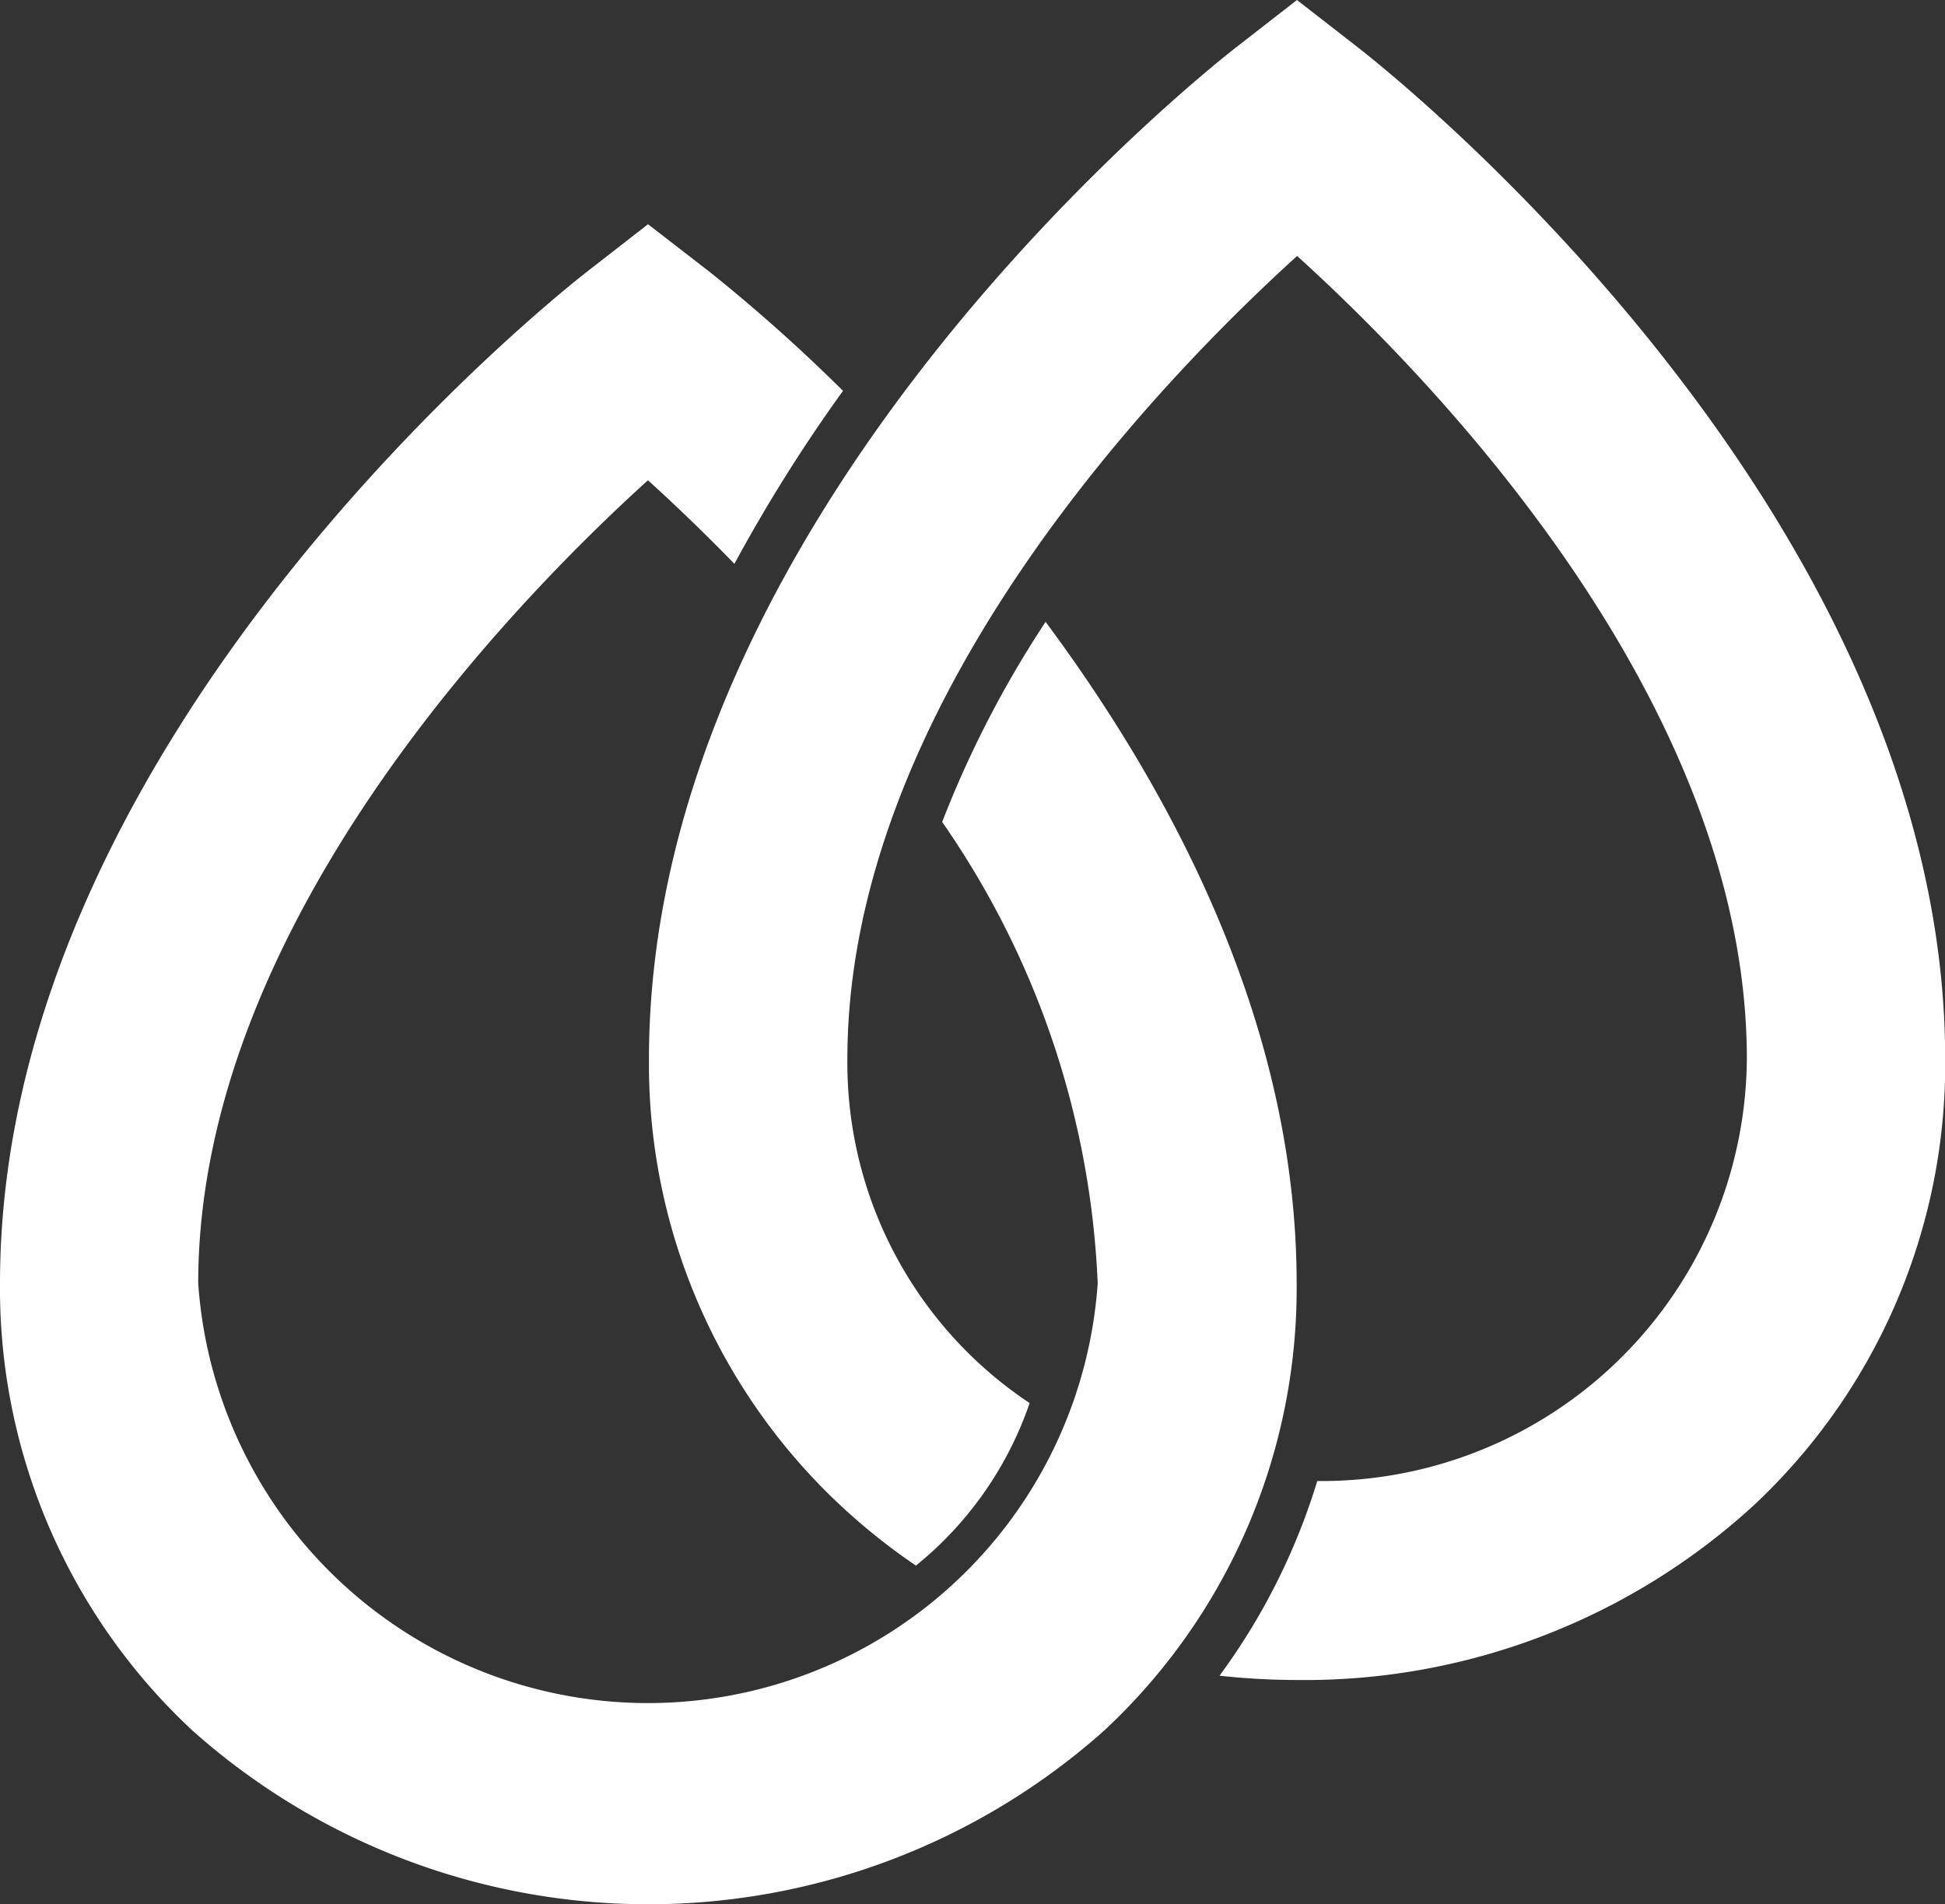
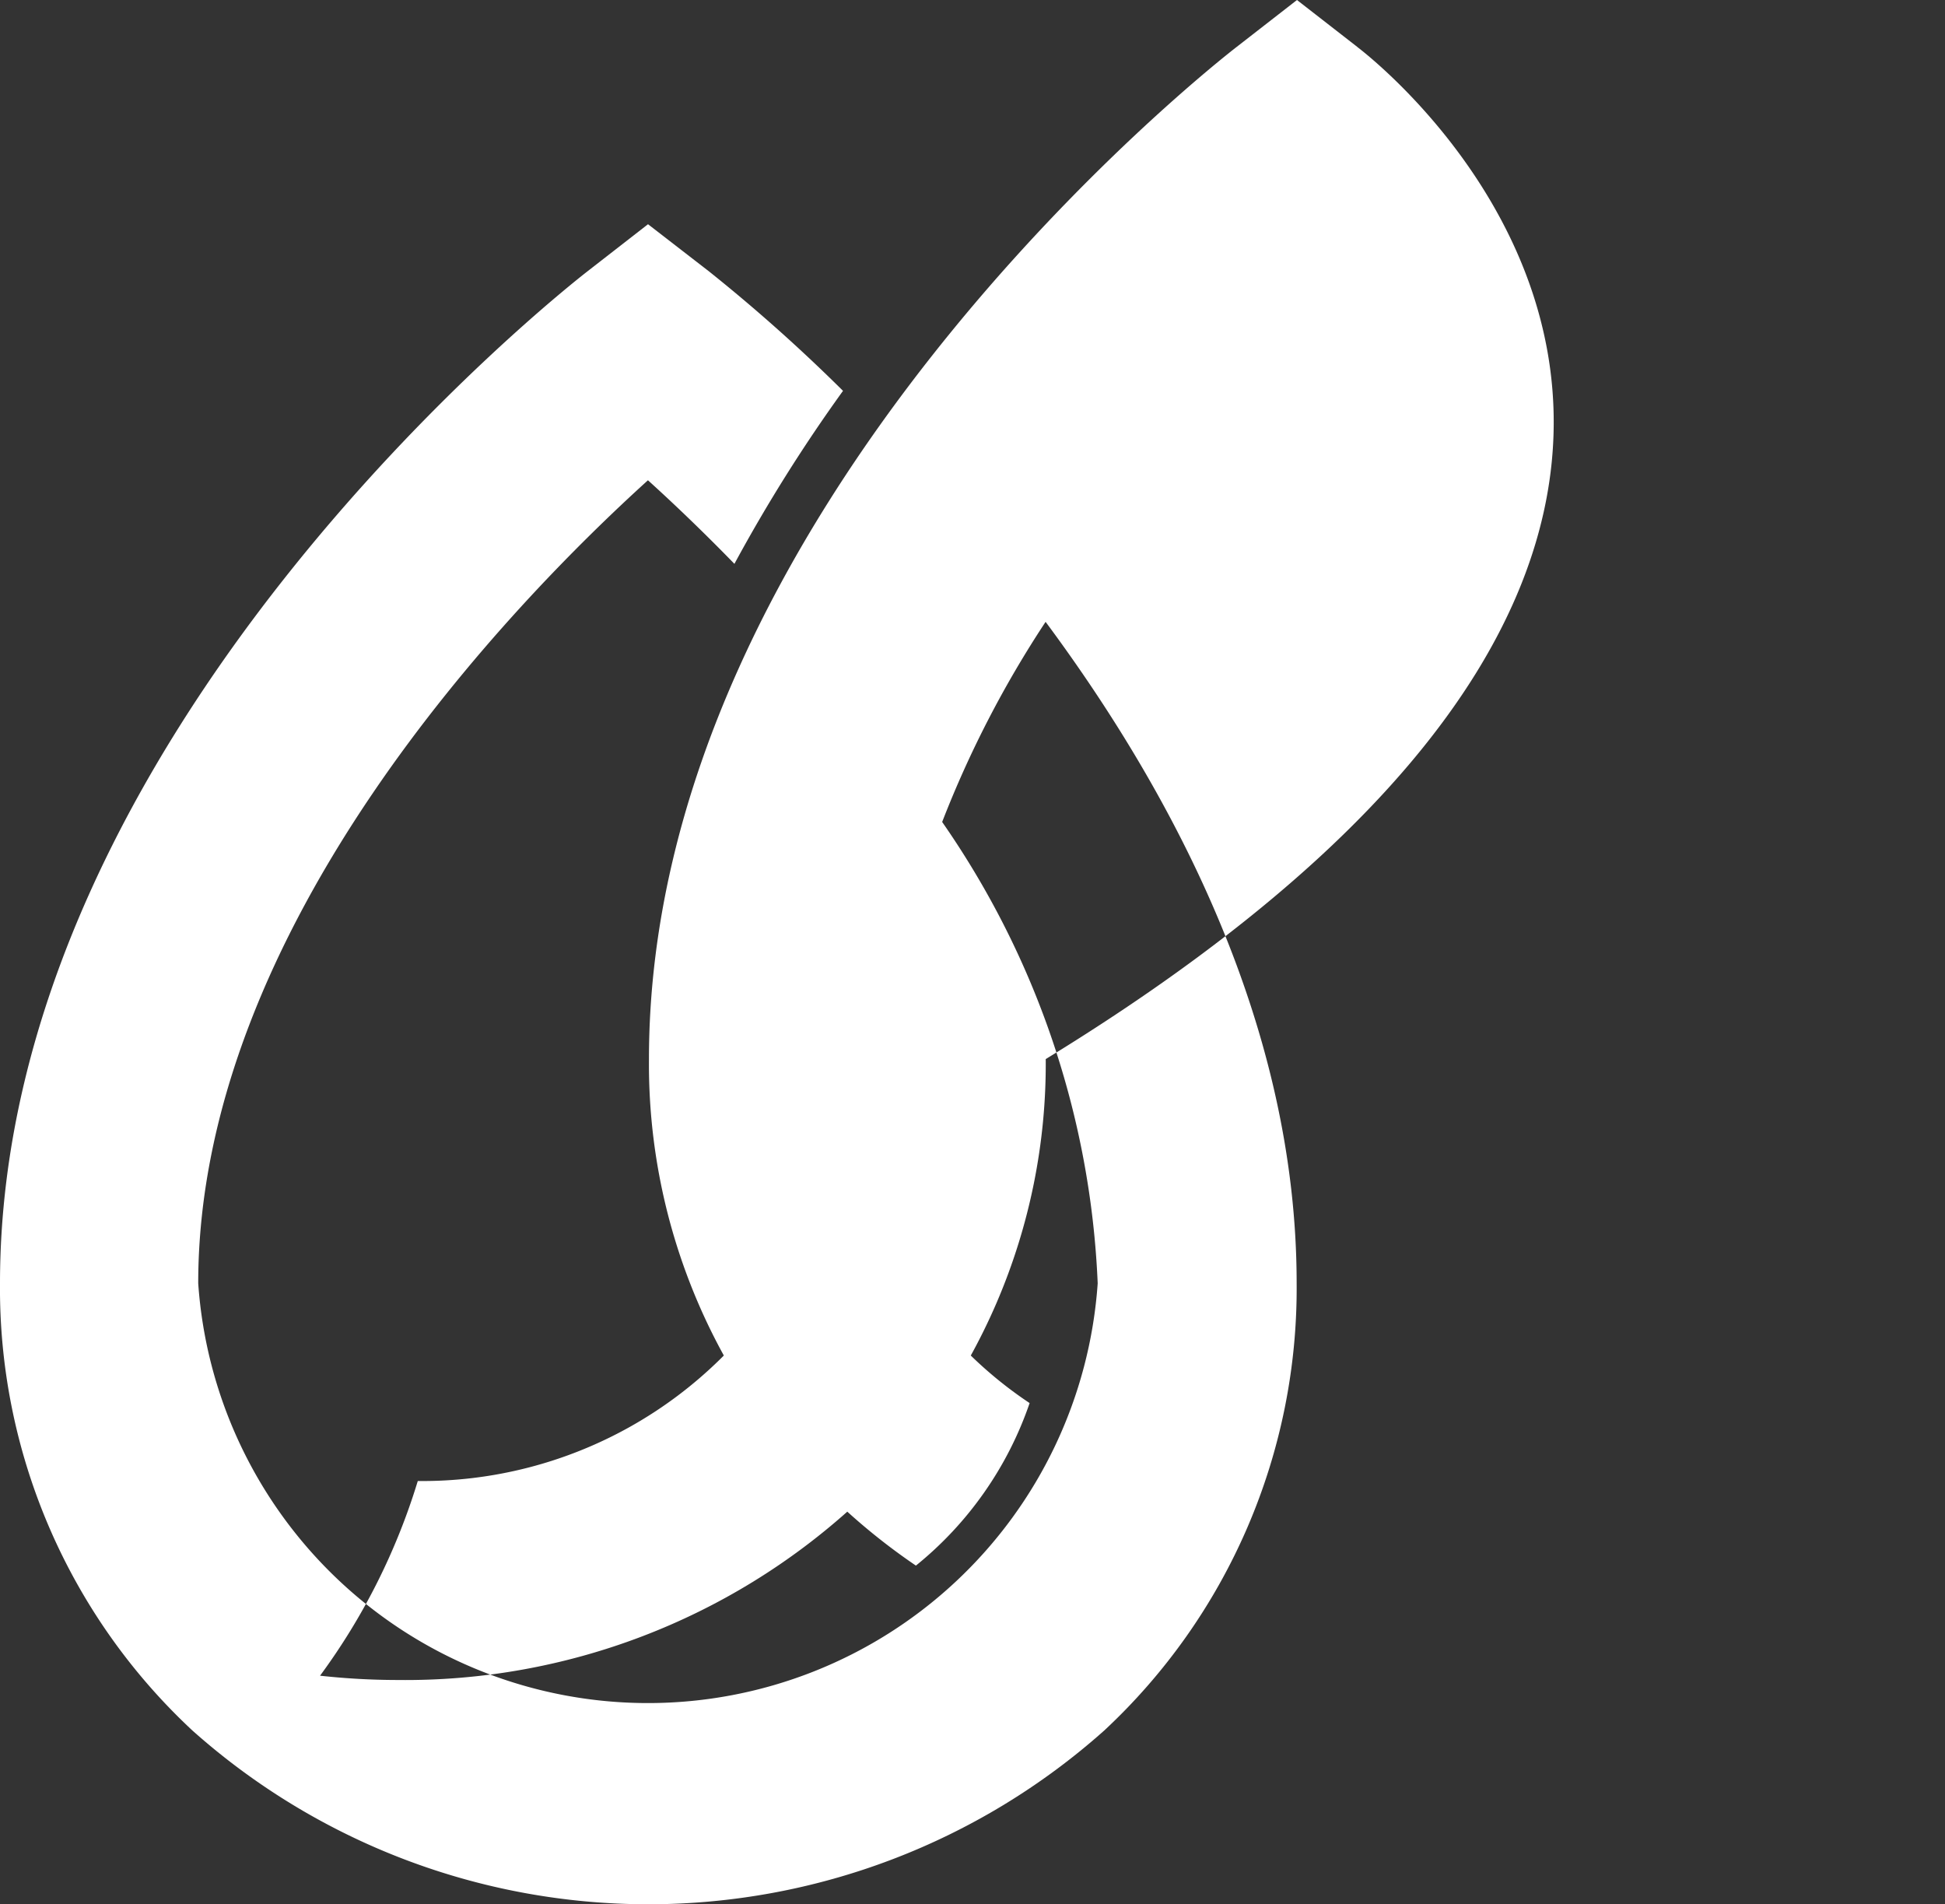
<svg xmlns="http://www.w3.org/2000/svg" id="组_1996" data-name="组 1996" width="28.976" height="28.366" viewBox="0 0 28.976 28.366">
  <rect x="0" y="0" width="28.976" height="28.366" fill="#333333" stroke="none" />
-   <path id="路径_11373" data-name="路径 11373" d="M687.625,518.59c1.957,2.636,3.74,6.074,3.74,9.853a8.995,8.995,0,0,1-2.867,6.662,10.206,10.206,0,0,1-13.583,0,8.993,8.993,0,0,1-2.867-6.662c0-8.2,8.4-14.8,8.754-15.076l.9-.7.905.7a24.921,24.921,0,0,1,2,1.782,23.614,23.614,0,0,0-1.618,2.577c-.486-.5-.929-.92-1.288-1.245-2.017,1.827-6.7,6.643-6.7,11.962a6.716,6.716,0,0,0,13.4,0,12.975,12.975,0,0,0-2.317-6.872A15.717,15.717,0,0,1,687.625,518.59Zm4.645-8.563-.9-.7-.9.7c-.357.277-8.754,6.873-8.754,15.076a8.993,8.993,0,0,0,2.867,6.661,9.326,9.326,0,0,0,1.11.884,5.331,5.331,0,0,0,1.694-2.421,6.085,6.085,0,0,1-2.715-5.125c0-5.32,4.686-10.136,6.7-11.962,2.018,1.827,6.7,6.643,6.7,11.962a6.334,6.334,0,0,1-6.4,6.286,9.608,9.608,0,0,1-1.456,2.9,10.685,10.685,0,0,0,1.152.064,9.9,9.9,0,0,0,6.792-2.588,9,9,0,0,0,2.867-6.661C701.024,516.9,692.628,510.3,692.27,510.028Z" transform="translate(-672.048 -509.327)" fill="#fff" />
+   <path id="路径_11373" data-name="路径 11373" d="M687.625,518.59c1.957,2.636,3.74,6.074,3.74,9.853a8.995,8.995,0,0,1-2.867,6.662,10.206,10.206,0,0,1-13.583,0,8.993,8.993,0,0,1-2.867-6.662c0-8.2,8.4-14.8,8.754-15.076l.9-.7.905.7a24.921,24.921,0,0,1,2,1.782,23.614,23.614,0,0,0-1.618,2.577c-.486-.5-.929-.92-1.288-1.245-2.017,1.827-6.7,6.643-6.7,11.962a6.716,6.716,0,0,0,13.4,0,12.975,12.975,0,0,0-2.317-6.872A15.717,15.717,0,0,1,687.625,518.59Zm4.645-8.563-.9-.7-.9.7c-.357.277-8.754,6.873-8.754,15.076a8.993,8.993,0,0,0,2.867,6.661,9.326,9.326,0,0,0,1.11.884,5.331,5.331,0,0,0,1.694-2.421,6.085,6.085,0,0,1-2.715-5.125a6.334,6.334,0,0,1-6.4,6.286,9.608,9.608,0,0,1-1.456,2.9,10.685,10.685,0,0,0,1.152.064,9.9,9.9,0,0,0,6.792-2.588,9,9,0,0,0,2.867-6.661C701.024,516.9,692.628,510.3,692.27,510.028Z" transform="translate(-672.048 -509.327)" fill="#fff" />
</svg>